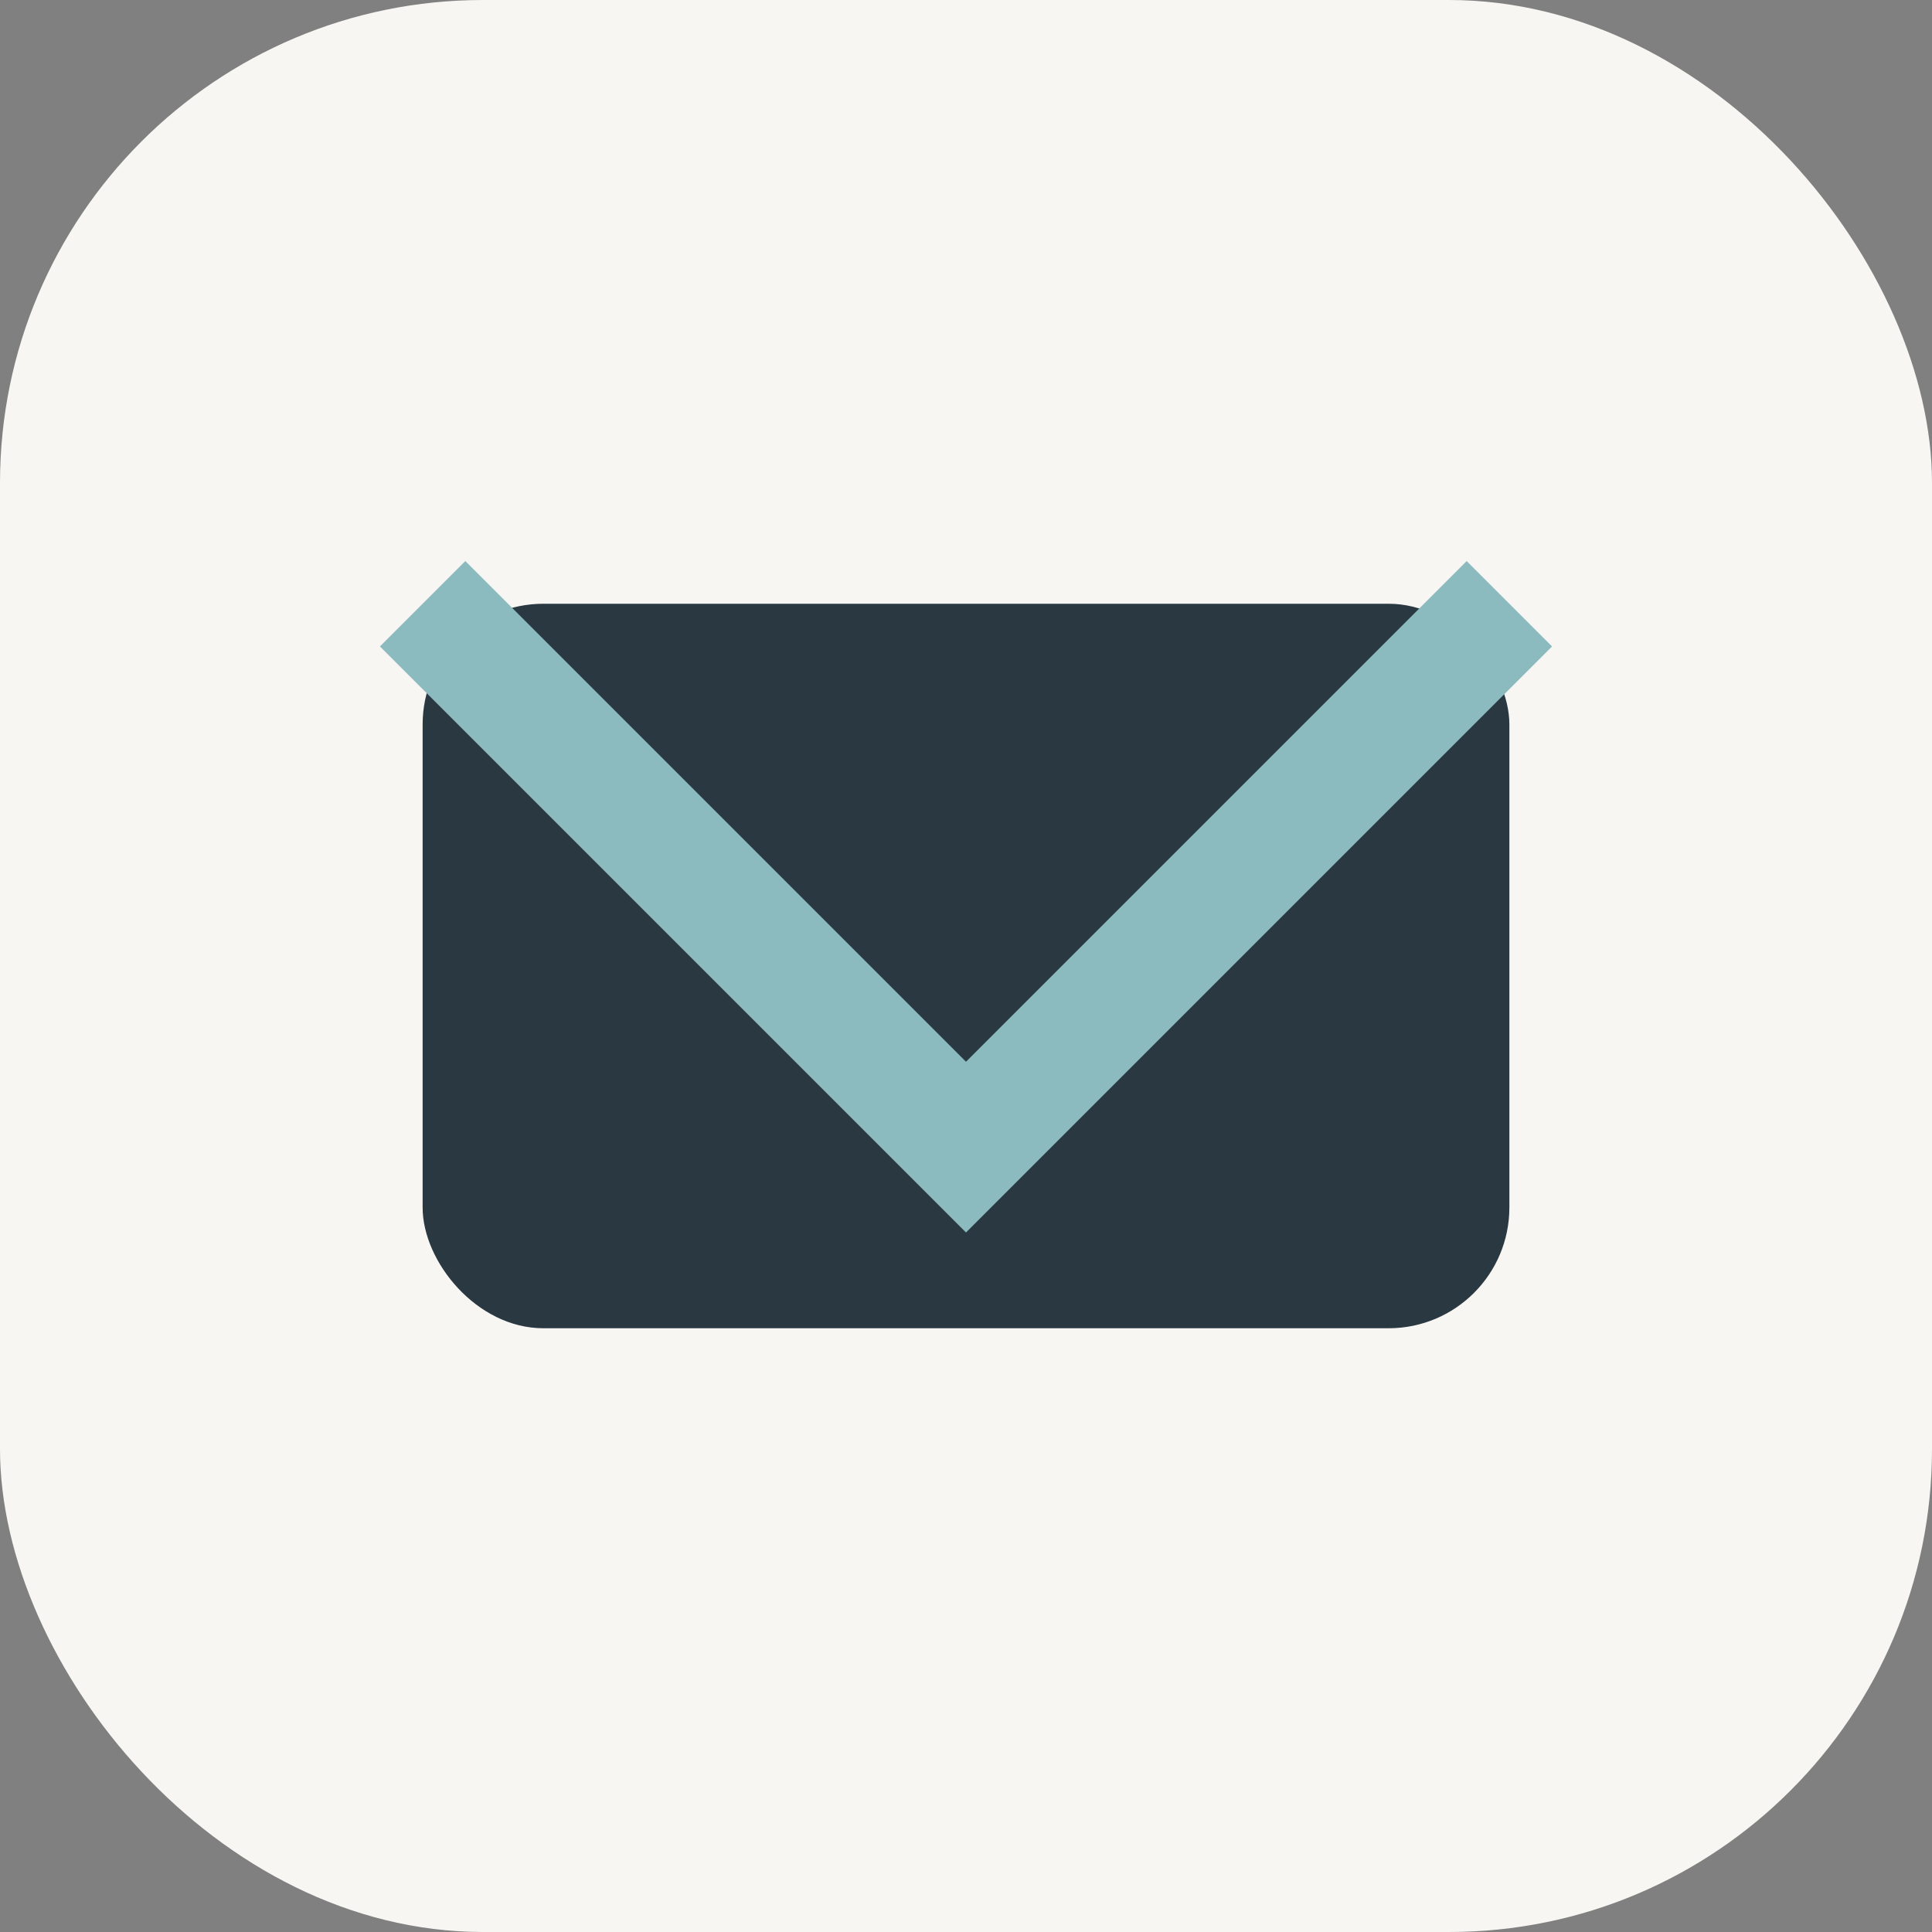
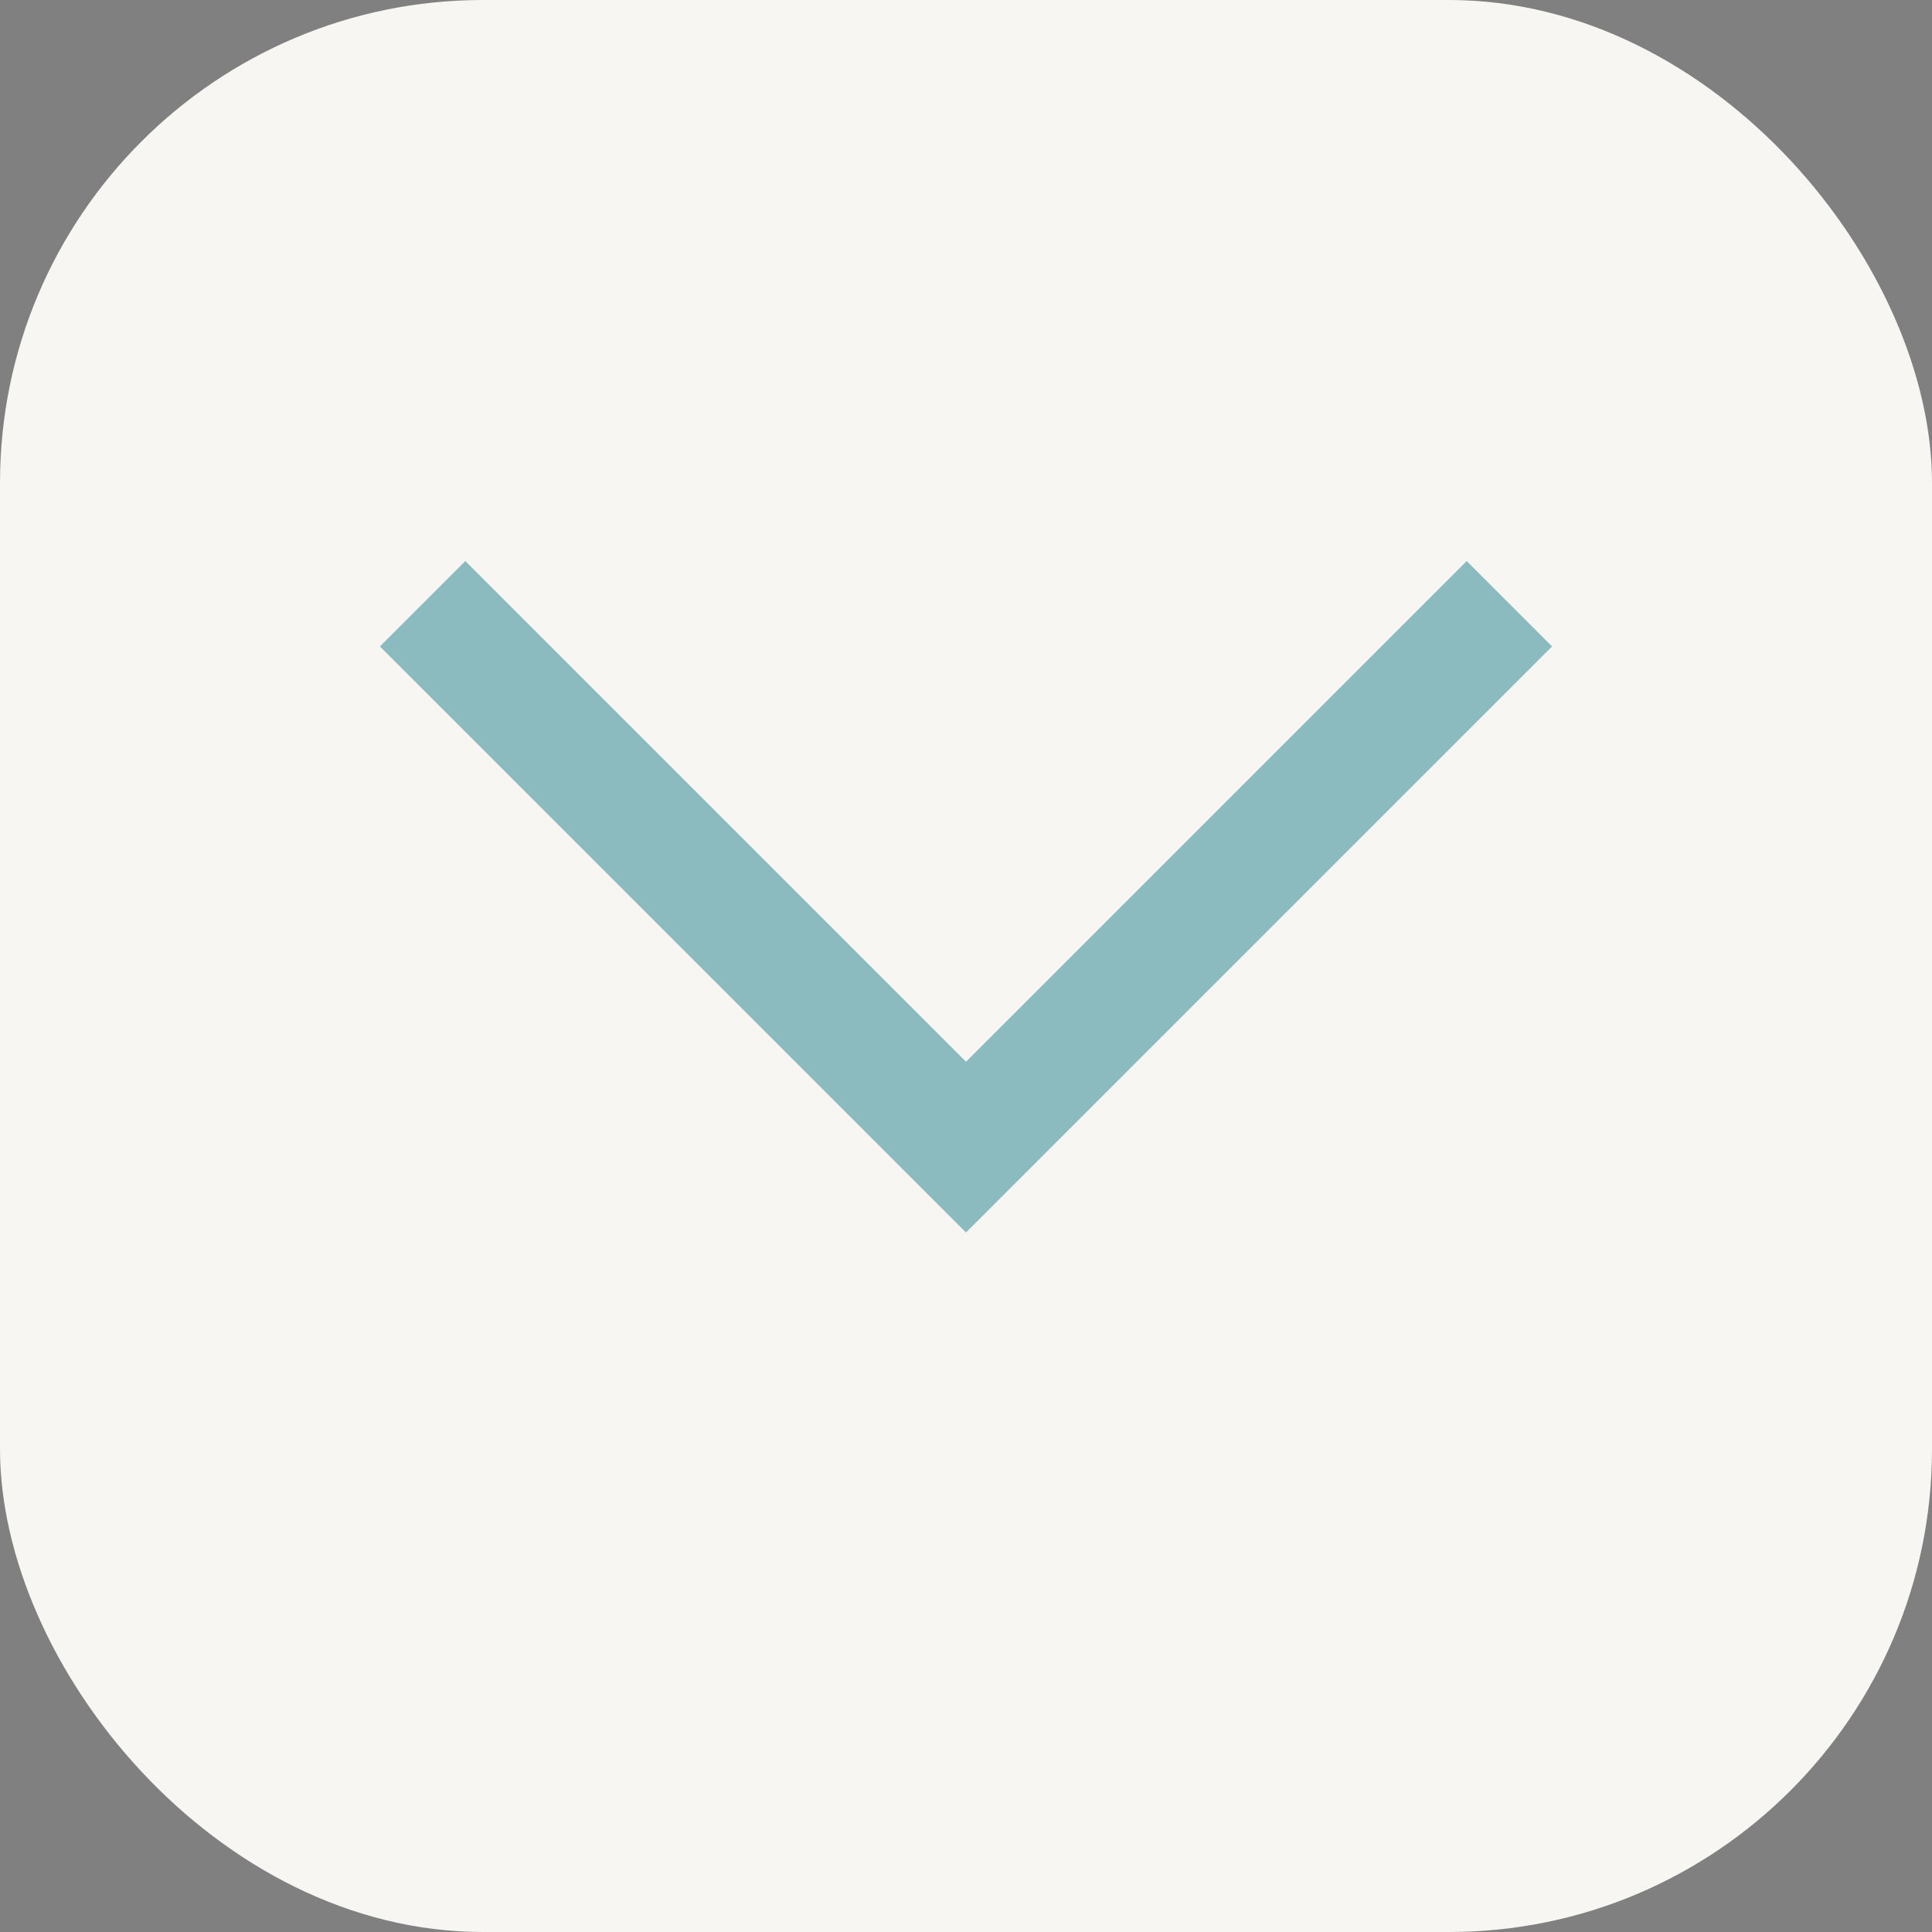
<svg xmlns="http://www.w3.org/2000/svg" width="32" height="32" viewBox="0 0 32 32">
  <rect x="0" y="0" width="32" height="32" fill="#808080" stroke="none" />
  <rect width="32" height="32" rx="8" fill="#F8F6F2" />
-   <rect x="7" y="10" width="18" height="12" rx="2" fill="#2A3842" />
  <polyline points="7,10 16,19 25,10" fill="none" stroke="#8BBABF" stroke-width="2" />
</svg>